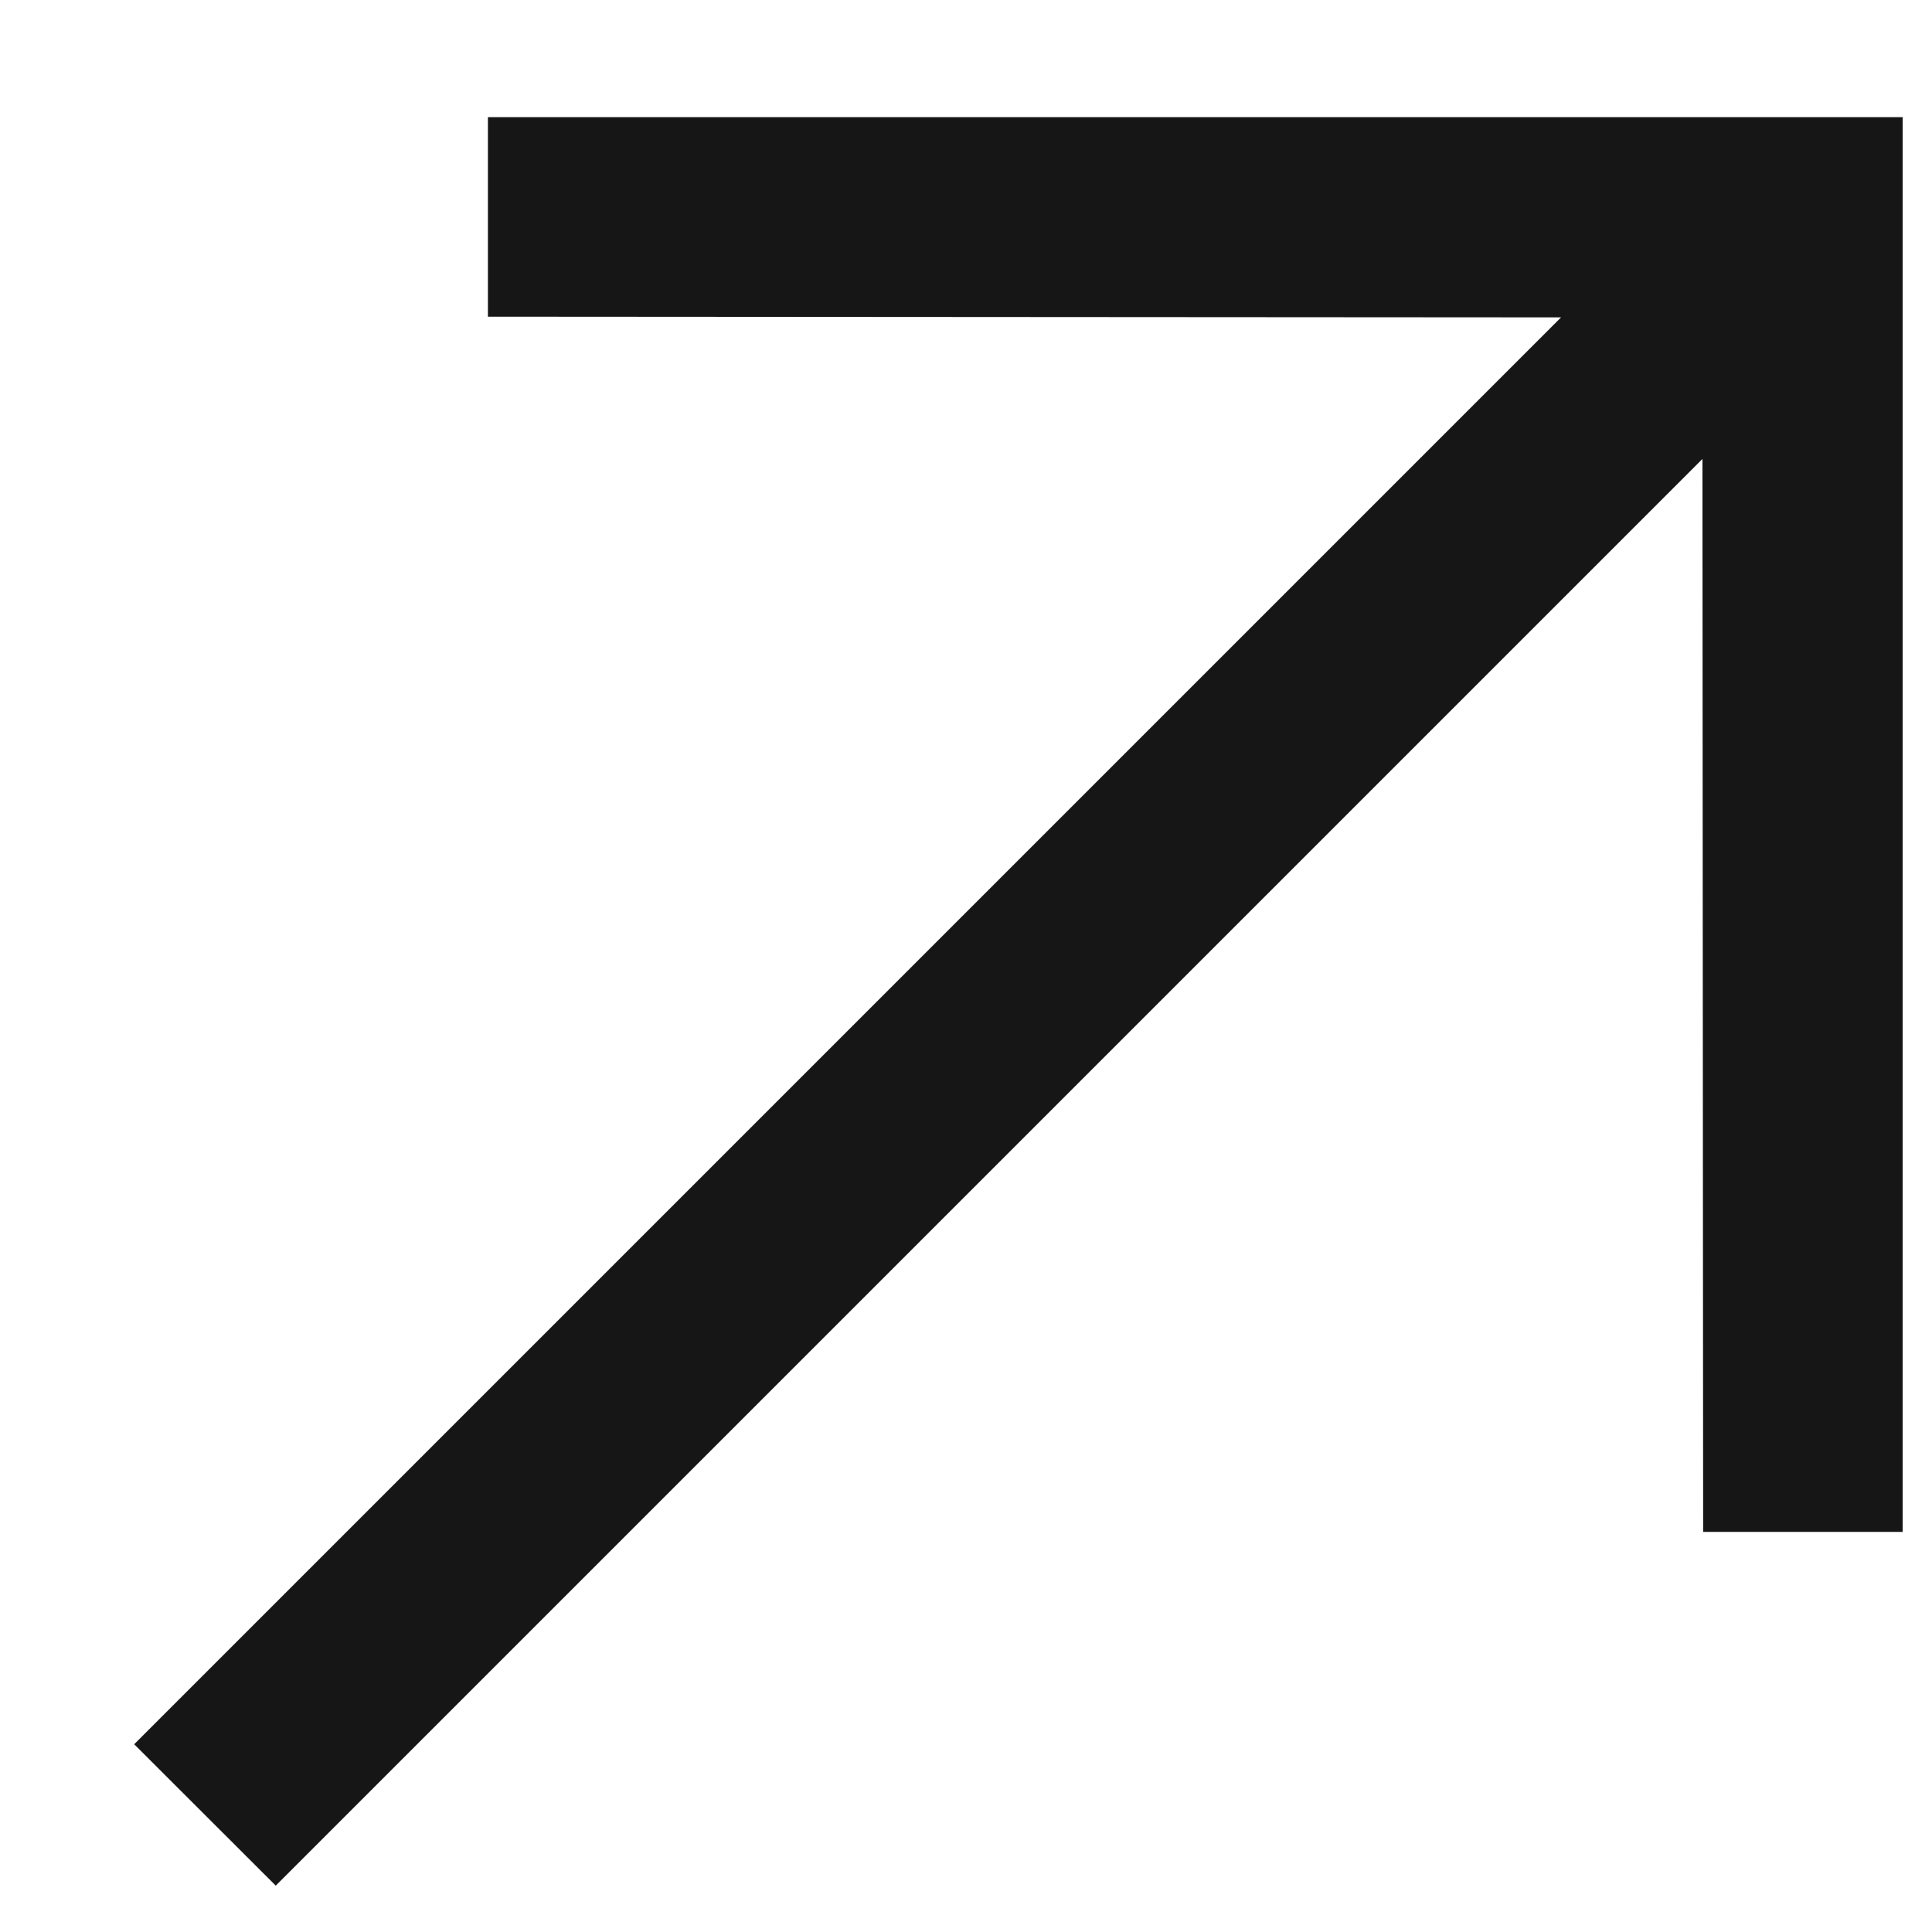
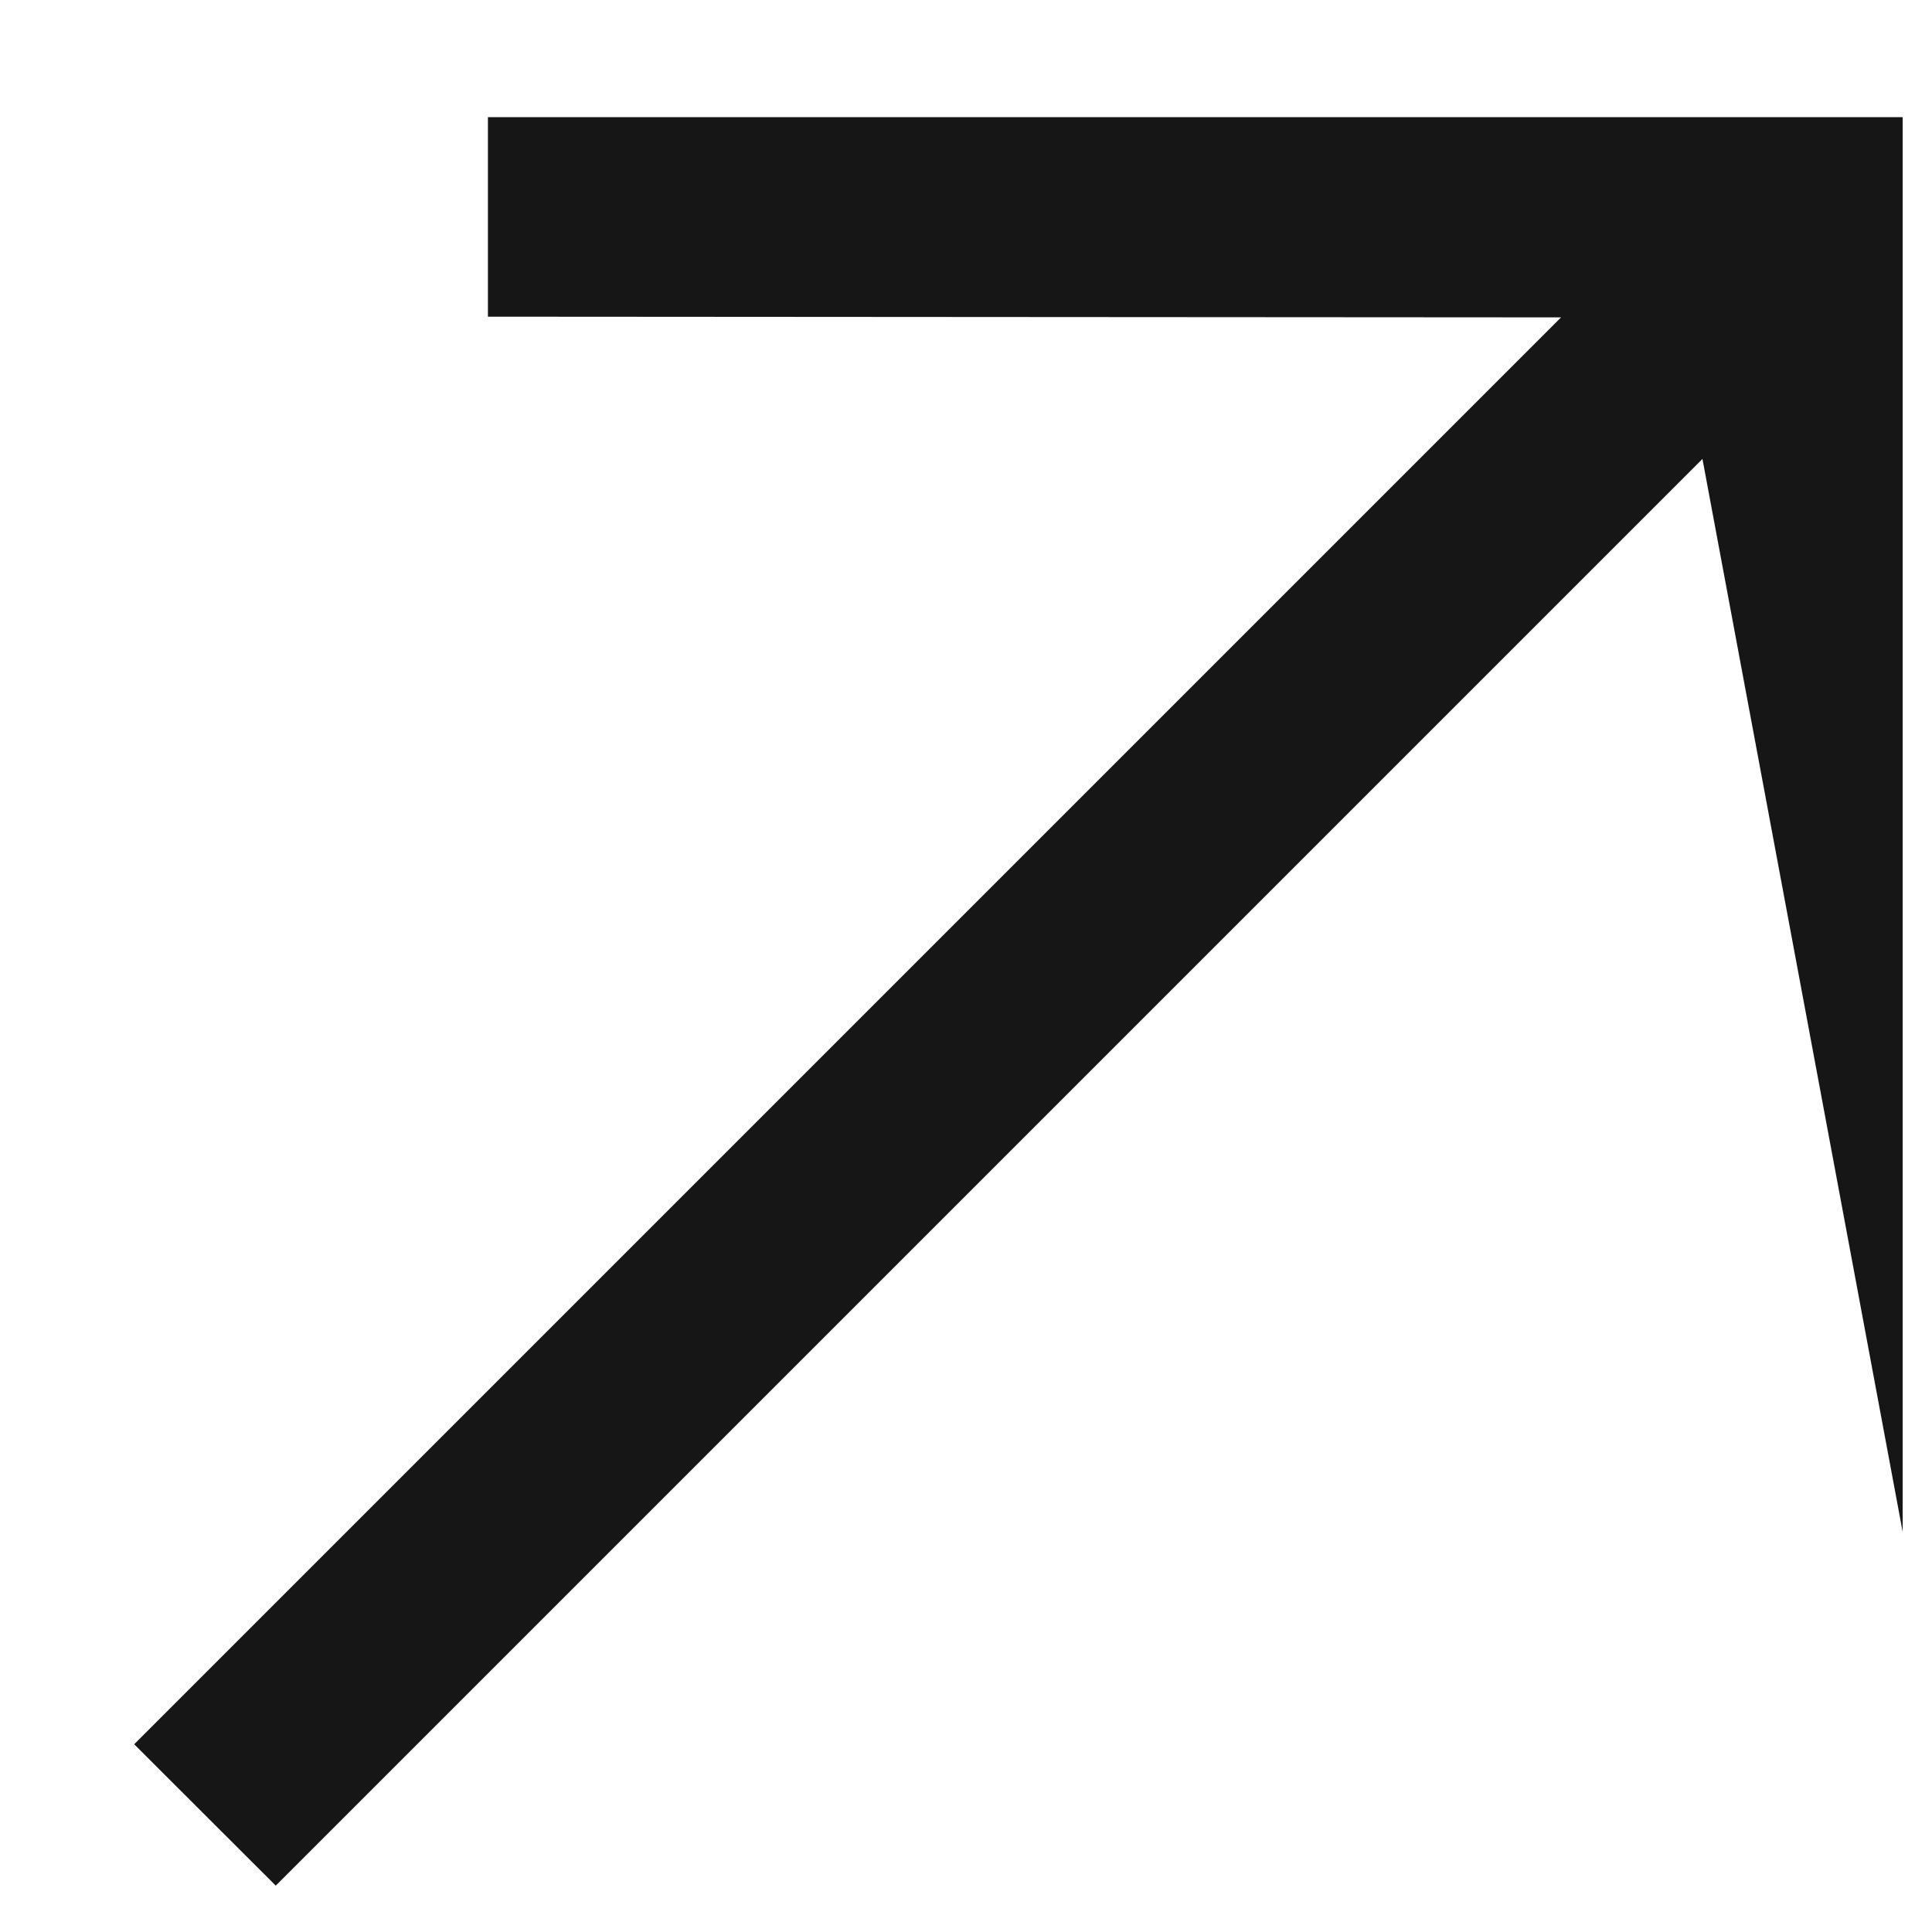
<svg xmlns="http://www.w3.org/2000/svg" width="11" height="11" viewBox="0 0 11 11" fill="none">
-   <path d="M10.833 0.667L2.778 0.667L2.778 1.803L8.888 1.807L0.764 9.931L1.57 10.736L9.693 2.613L9.697 8.722L10.833 8.722L10.833 0.667Z" fill="#171616" />
+   <path d="M10.833 0.667L2.778 0.667L2.778 1.803L8.888 1.807L0.764 9.931L1.57 10.736L9.693 2.613L10.833 8.722L10.833 0.667Z" fill="#171616" />
</svg>